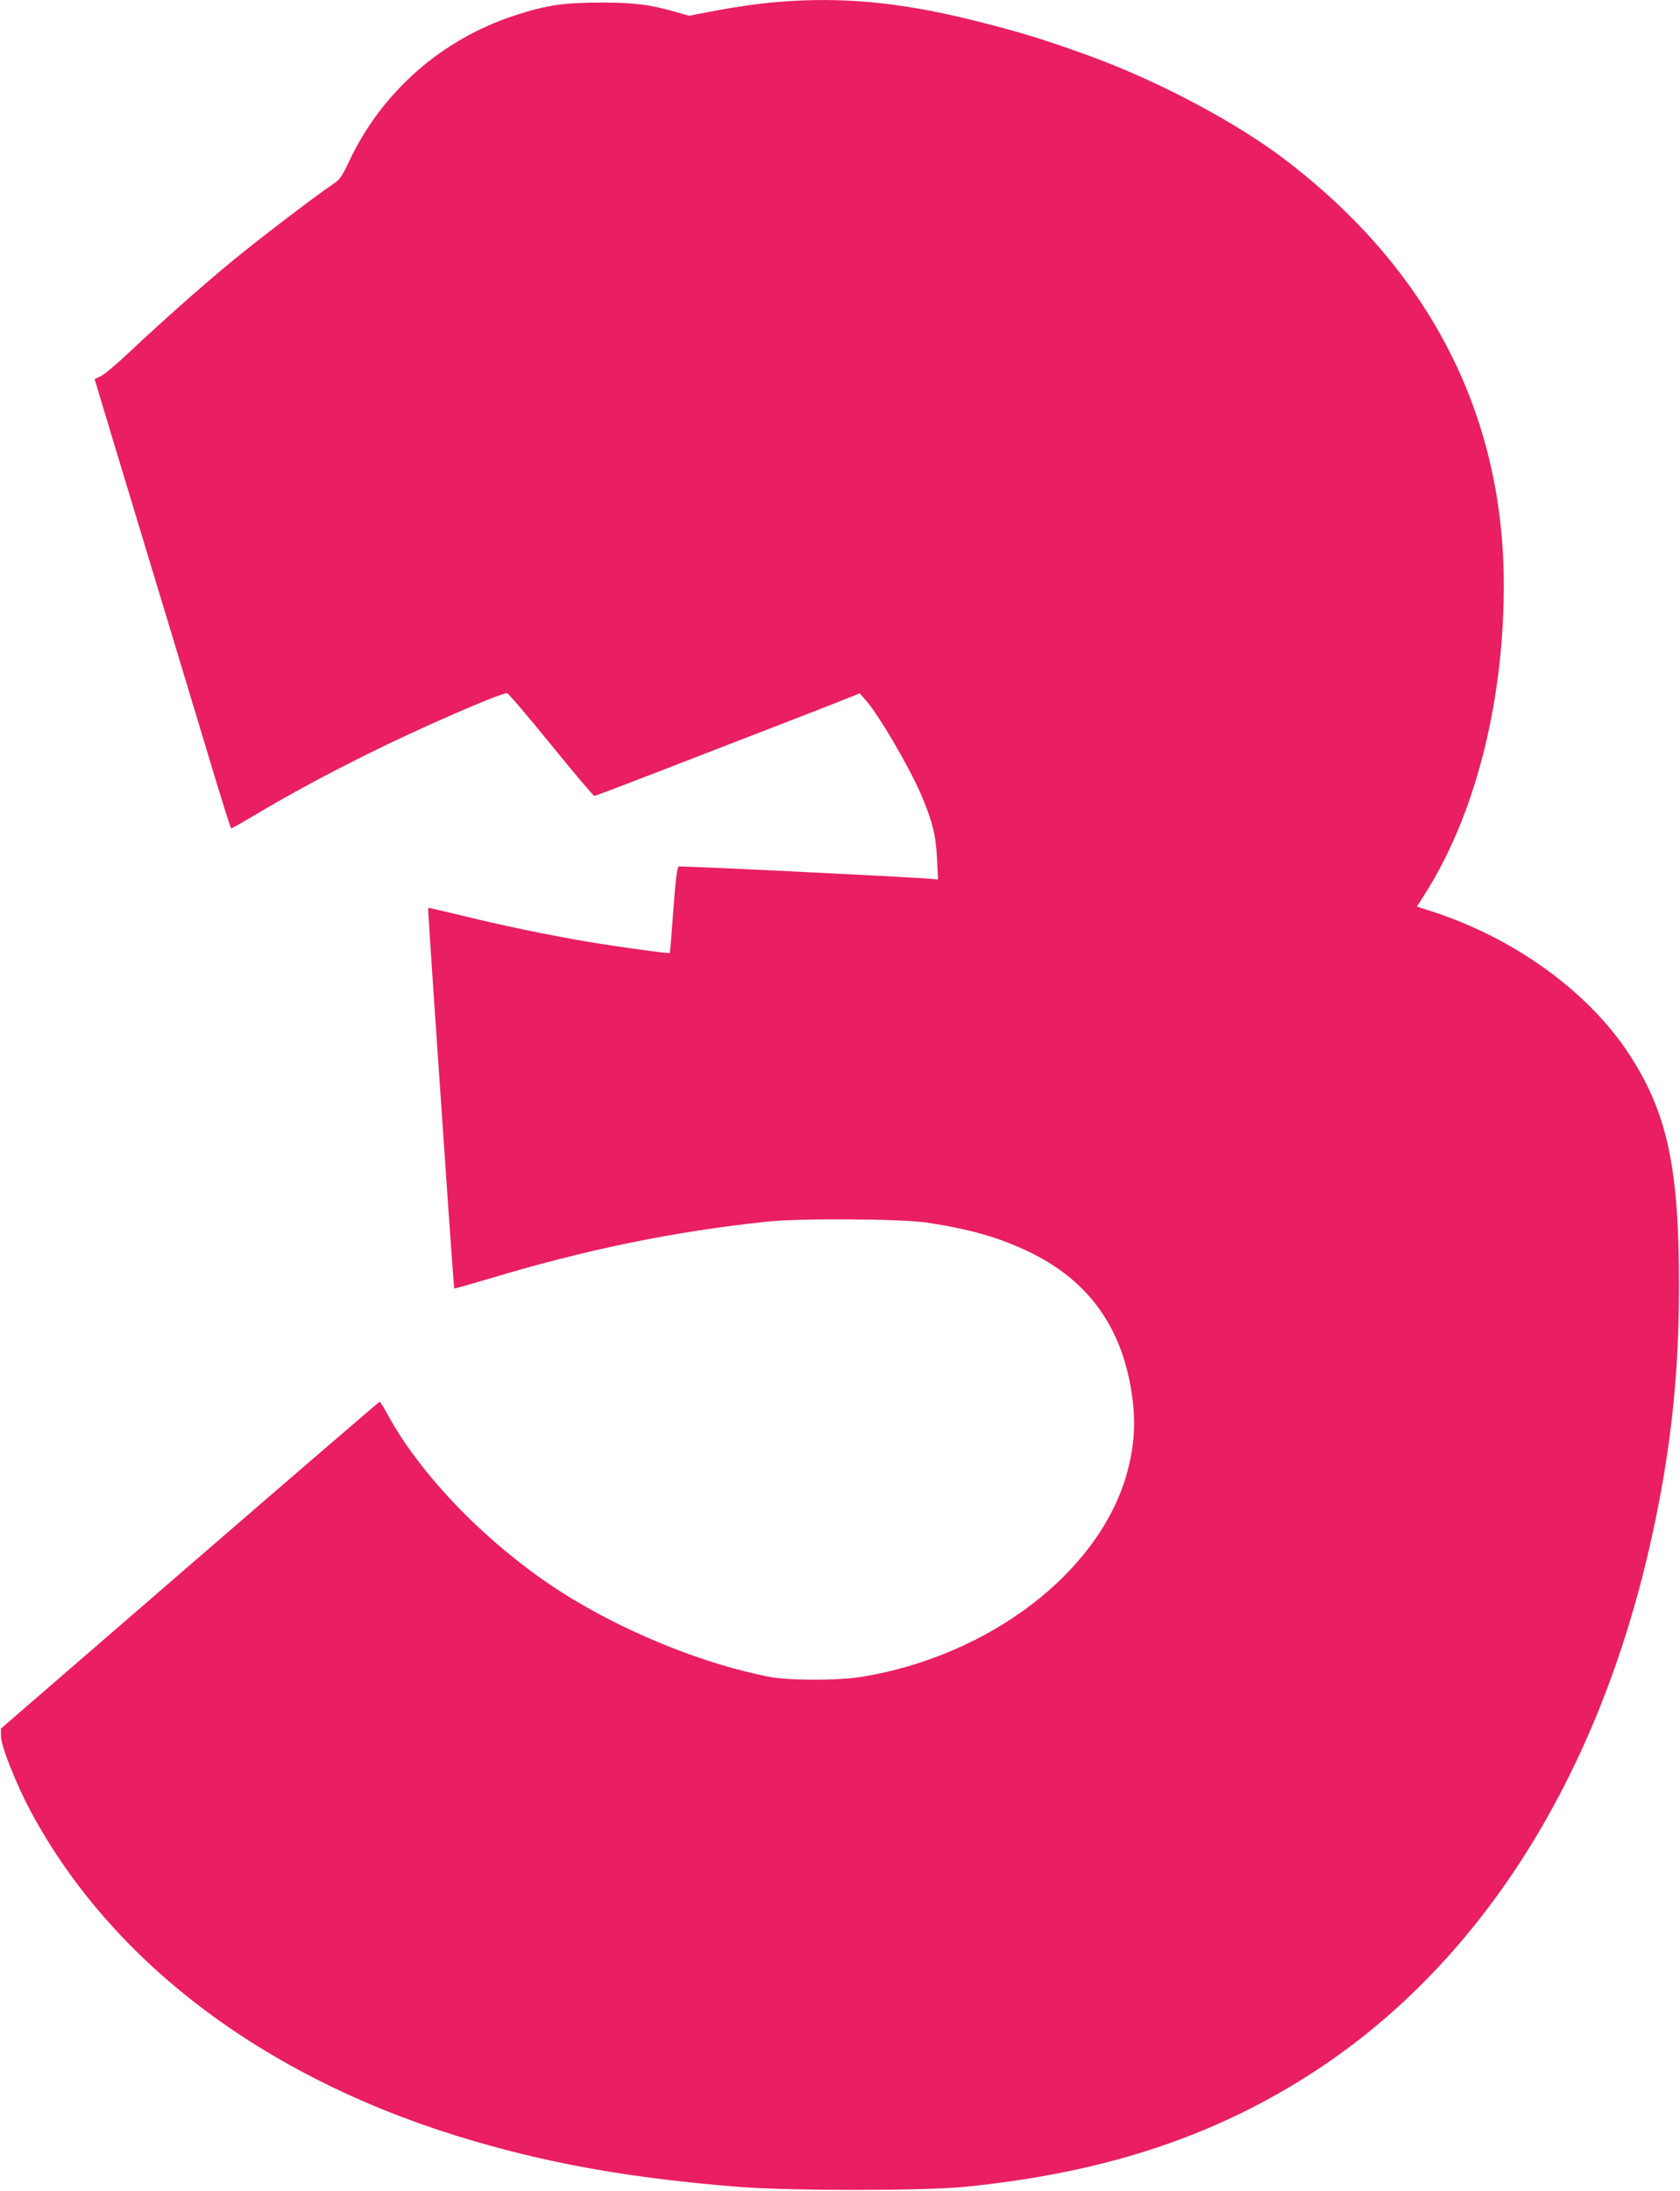
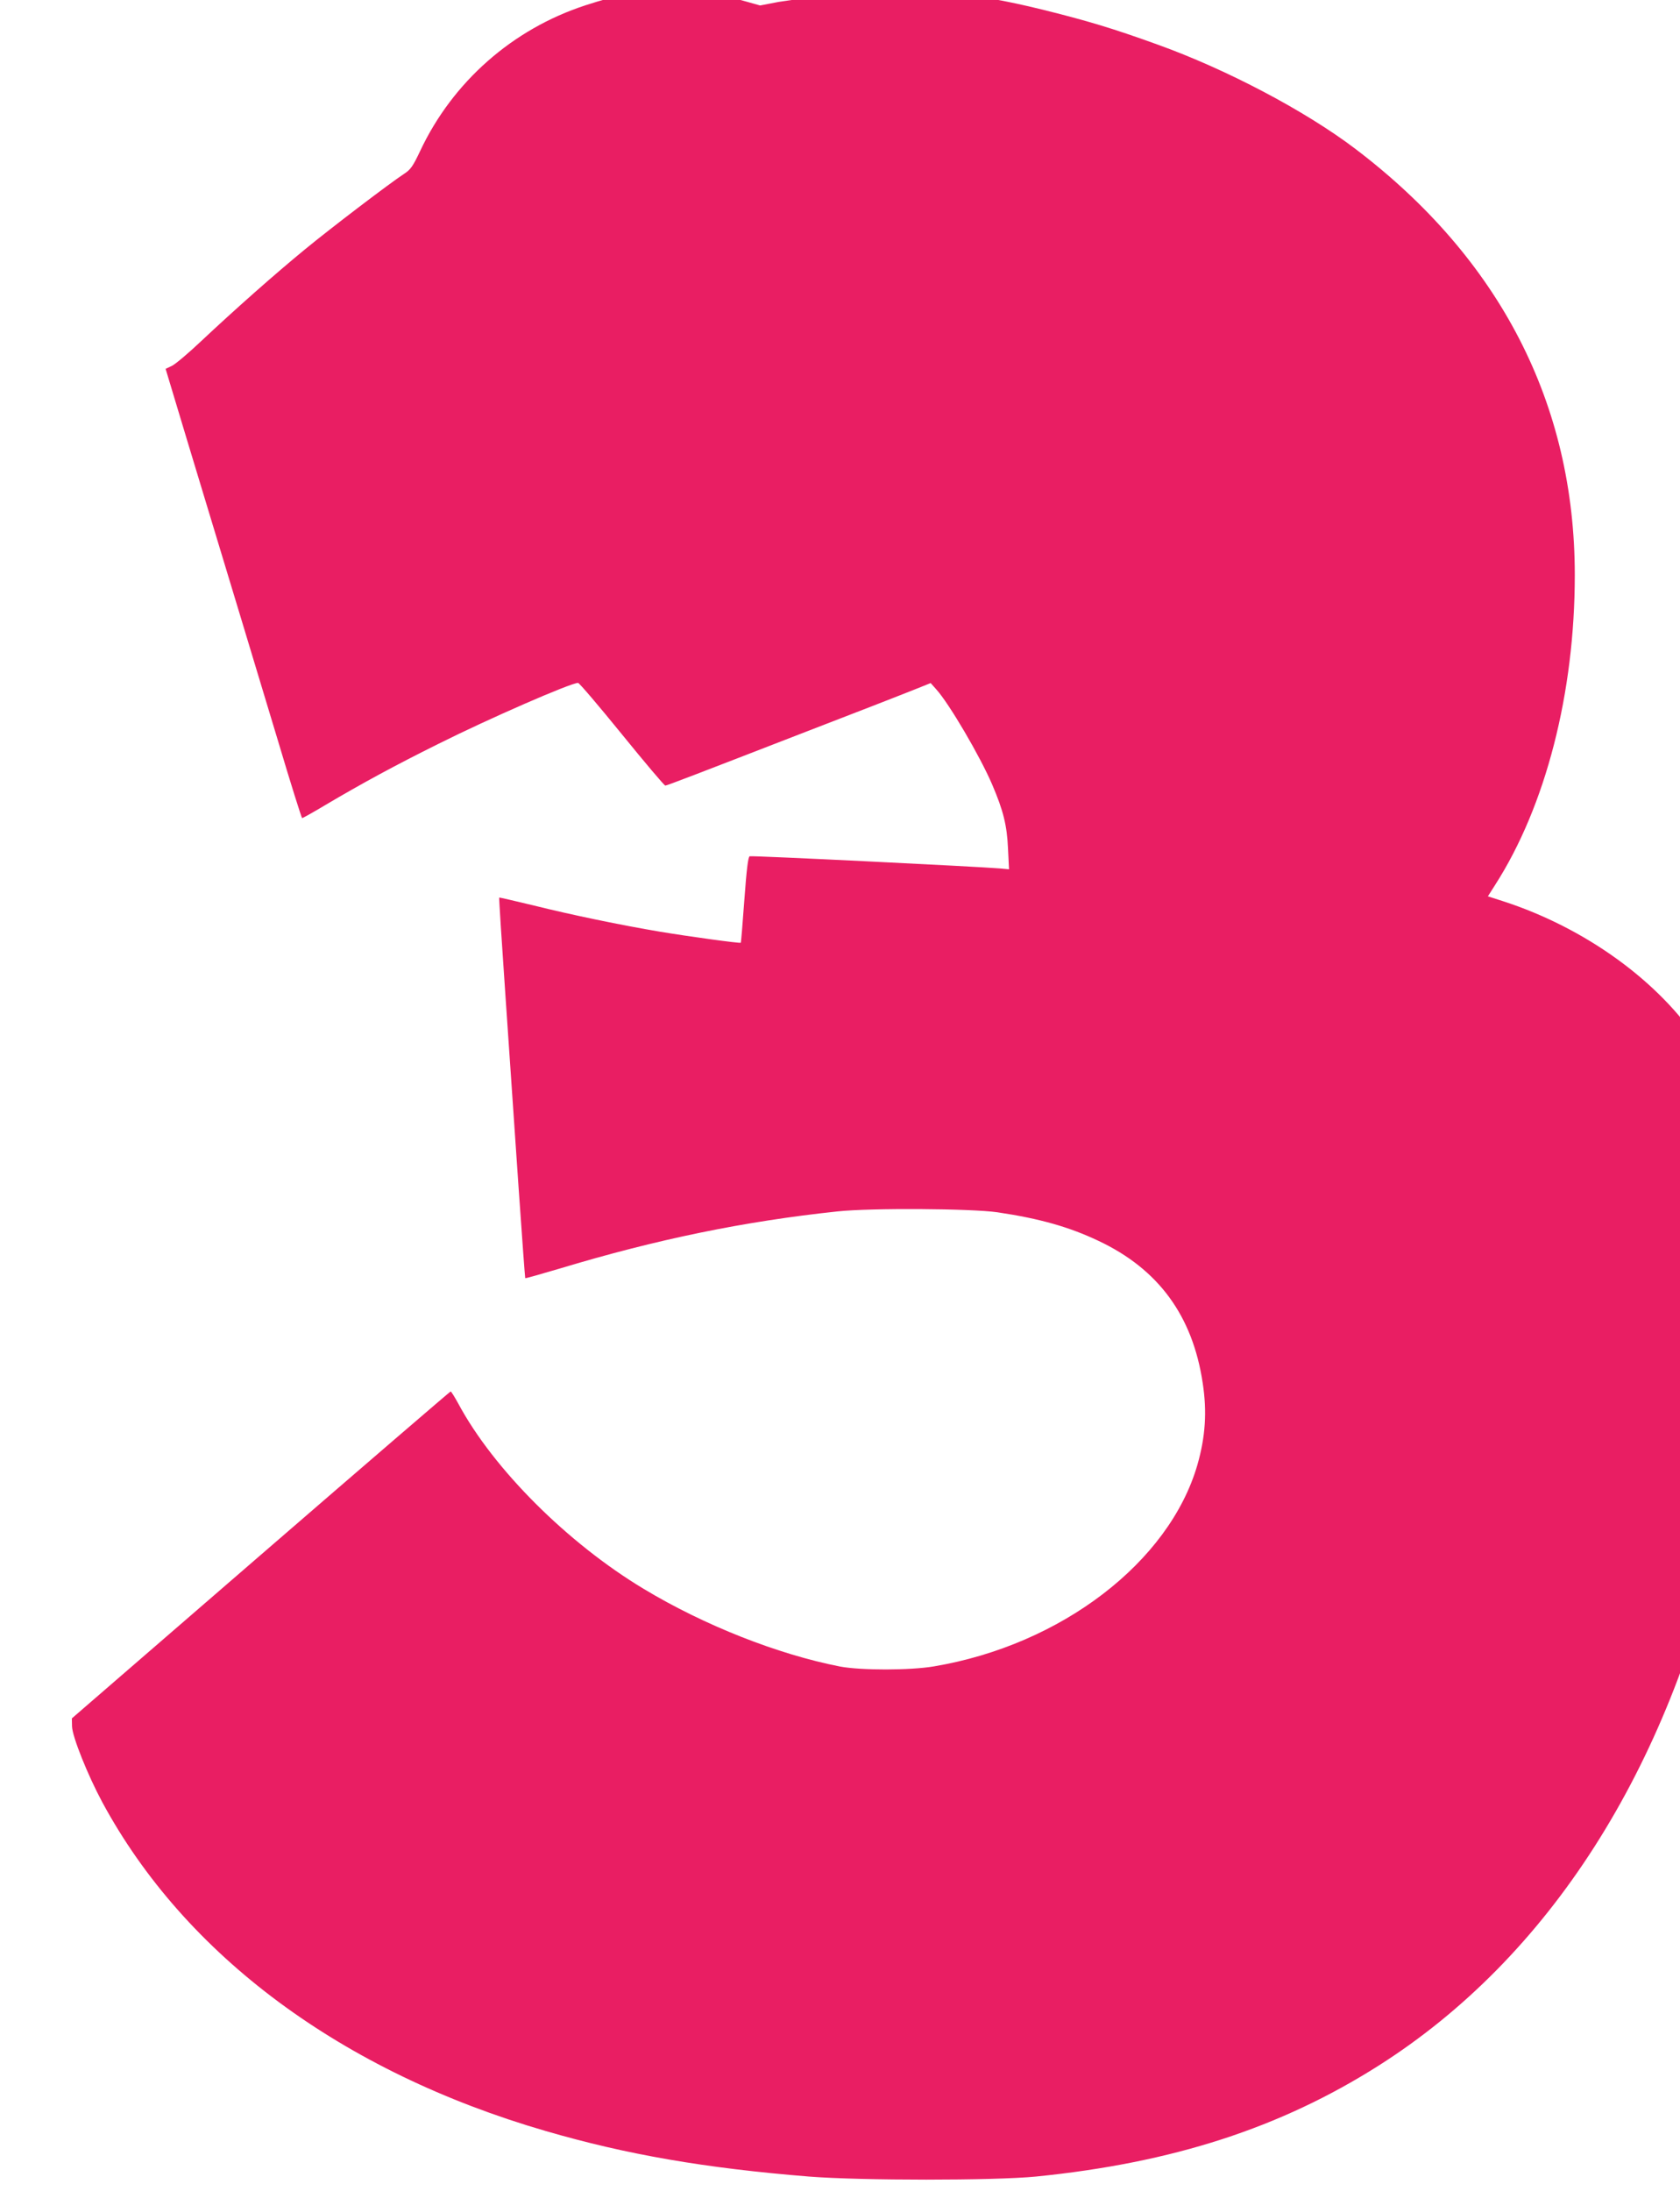
<svg xmlns="http://www.w3.org/2000/svg" version="1.0" width="982pt" height="1280pt" viewBox="0 0 982 1280" preserveAspectRatio="xMidYMid meet">
  <g transform="translate(0,1280) scale(0.1,-0.1)" fill="#e91e63" stroke="none">
-     <path d="M4552 12789 c-123 -10 -267 -31 -415 -60 l-109 -21 -71 20 c-155 45 -244 57 -442 57 -221 0 -322 -15 -508 -76 -426 -139 -776 -447 -966 -851 -42 -89 -56 -109 -93 -133 -87 -57 -427 -316 -578 -440 -177 -145 -413 -354 -610 -539 -74 -70 -151 -135 -171 -144 l-36 -17 122 -405 c261 -860 400 -1322 533 -1762 75 -252 140 -458 143 -458 4 0 65 34 135 76 213 126 406 231 664 359 294 147 771 355 814 355 7 0 122 -135 256 -300 134 -165 248 -300 254 -300 9 0 178 65 836 320 129 50 298 115 375 145 77 30 185 72 240 94 l100 40 33 -37 c75 -83 255 -389 327 -557 65 -152 86 -238 92 -372 l6 -122 -54 5 c-133 11 -1451 76 -1462 71 -9 -3 -18 -76 -31 -253 -10 -137 -19 -250 -21 -252 -4 -5 -301 36 -470 64 -227 38 -522 99 -742 154 -109 26 -199 47 -200 46 -2 -1 15 -263 37 -582 22 -318 56 -817 76 -1109 20 -291 38 -531 39 -533 2 -2 92 24 201 56 567 171 1078 276 1624 334 197 21 782 17 935 -5 249 -37 420 -86 591 -167 350 -165 550 -437 609 -830 26 -168 16 -315 -31 -479 -165 -569 -797 -1052 -1539 -1177 -140 -24 -428 -24 -550 -1 -363 71 -793 240 -1148 454 -444 267 -877 699 -1082 1080 -22 40 -42 73 -46 73 -3 0 -503 -430 -1110 -955 l-1104 -955 1 -47 c2 -61 92 -285 177 -443 484 -896 1400 -1575 2592 -1921 474 -138 932 -217 1539 -266 306 -24 1081 -24 1326 0 799 80 1429 284 2003 648 995 631 1699 1731 2011 3144 112 507 159 940 160 1465 1 696 -67 1016 -291 1360 -238 365 -671 679 -1154 835 l-87 28 42 66 c296 461 466 1122 466 1811 0 1001 -438 1850 -1285 2492 -292 221 -751 463 -1155 608 -257 93 -413 140 -677 205 -413 102 -754 134 -1121 104z" />
+     <path d="M4552 12789 l-109 -21 -71 20 c-155 45 -244 57 -442 57 -221 0 -322 -15 -508 -76 -426 -139 -776 -447 -966 -851 -42 -89 -56 -109 -93 -133 -87 -57 -427 -316 -578 -440 -177 -145 -413 -354 -610 -539 -74 -70 -151 -135 -171 -144 l-36 -17 122 -405 c261 -860 400 -1322 533 -1762 75 -252 140 -458 143 -458 4 0 65 34 135 76 213 126 406 231 664 359 294 147 771 355 814 355 7 0 122 -135 256 -300 134 -165 248 -300 254 -300 9 0 178 65 836 320 129 50 298 115 375 145 77 30 185 72 240 94 l100 40 33 -37 c75 -83 255 -389 327 -557 65 -152 86 -238 92 -372 l6 -122 -54 5 c-133 11 -1451 76 -1462 71 -9 -3 -18 -76 -31 -253 -10 -137 -19 -250 -21 -252 -4 -5 -301 36 -470 64 -227 38 -522 99 -742 154 -109 26 -199 47 -200 46 -2 -1 15 -263 37 -582 22 -318 56 -817 76 -1109 20 -291 38 -531 39 -533 2 -2 92 24 201 56 567 171 1078 276 1624 334 197 21 782 17 935 -5 249 -37 420 -86 591 -167 350 -165 550 -437 609 -830 26 -168 16 -315 -31 -479 -165 -569 -797 -1052 -1539 -1177 -140 -24 -428 -24 -550 -1 -363 71 -793 240 -1148 454 -444 267 -877 699 -1082 1080 -22 40 -42 73 -46 73 -3 0 -503 -430 -1110 -955 l-1104 -955 1 -47 c2 -61 92 -285 177 -443 484 -896 1400 -1575 2592 -1921 474 -138 932 -217 1539 -266 306 -24 1081 -24 1326 0 799 80 1429 284 2003 648 995 631 1699 1731 2011 3144 112 507 159 940 160 1465 1 696 -67 1016 -291 1360 -238 365 -671 679 -1154 835 l-87 28 42 66 c296 461 466 1122 466 1811 0 1001 -438 1850 -1285 2492 -292 221 -751 463 -1155 608 -257 93 -413 140 -677 205 -413 102 -754 134 -1121 104z" />
  </g>
</svg>